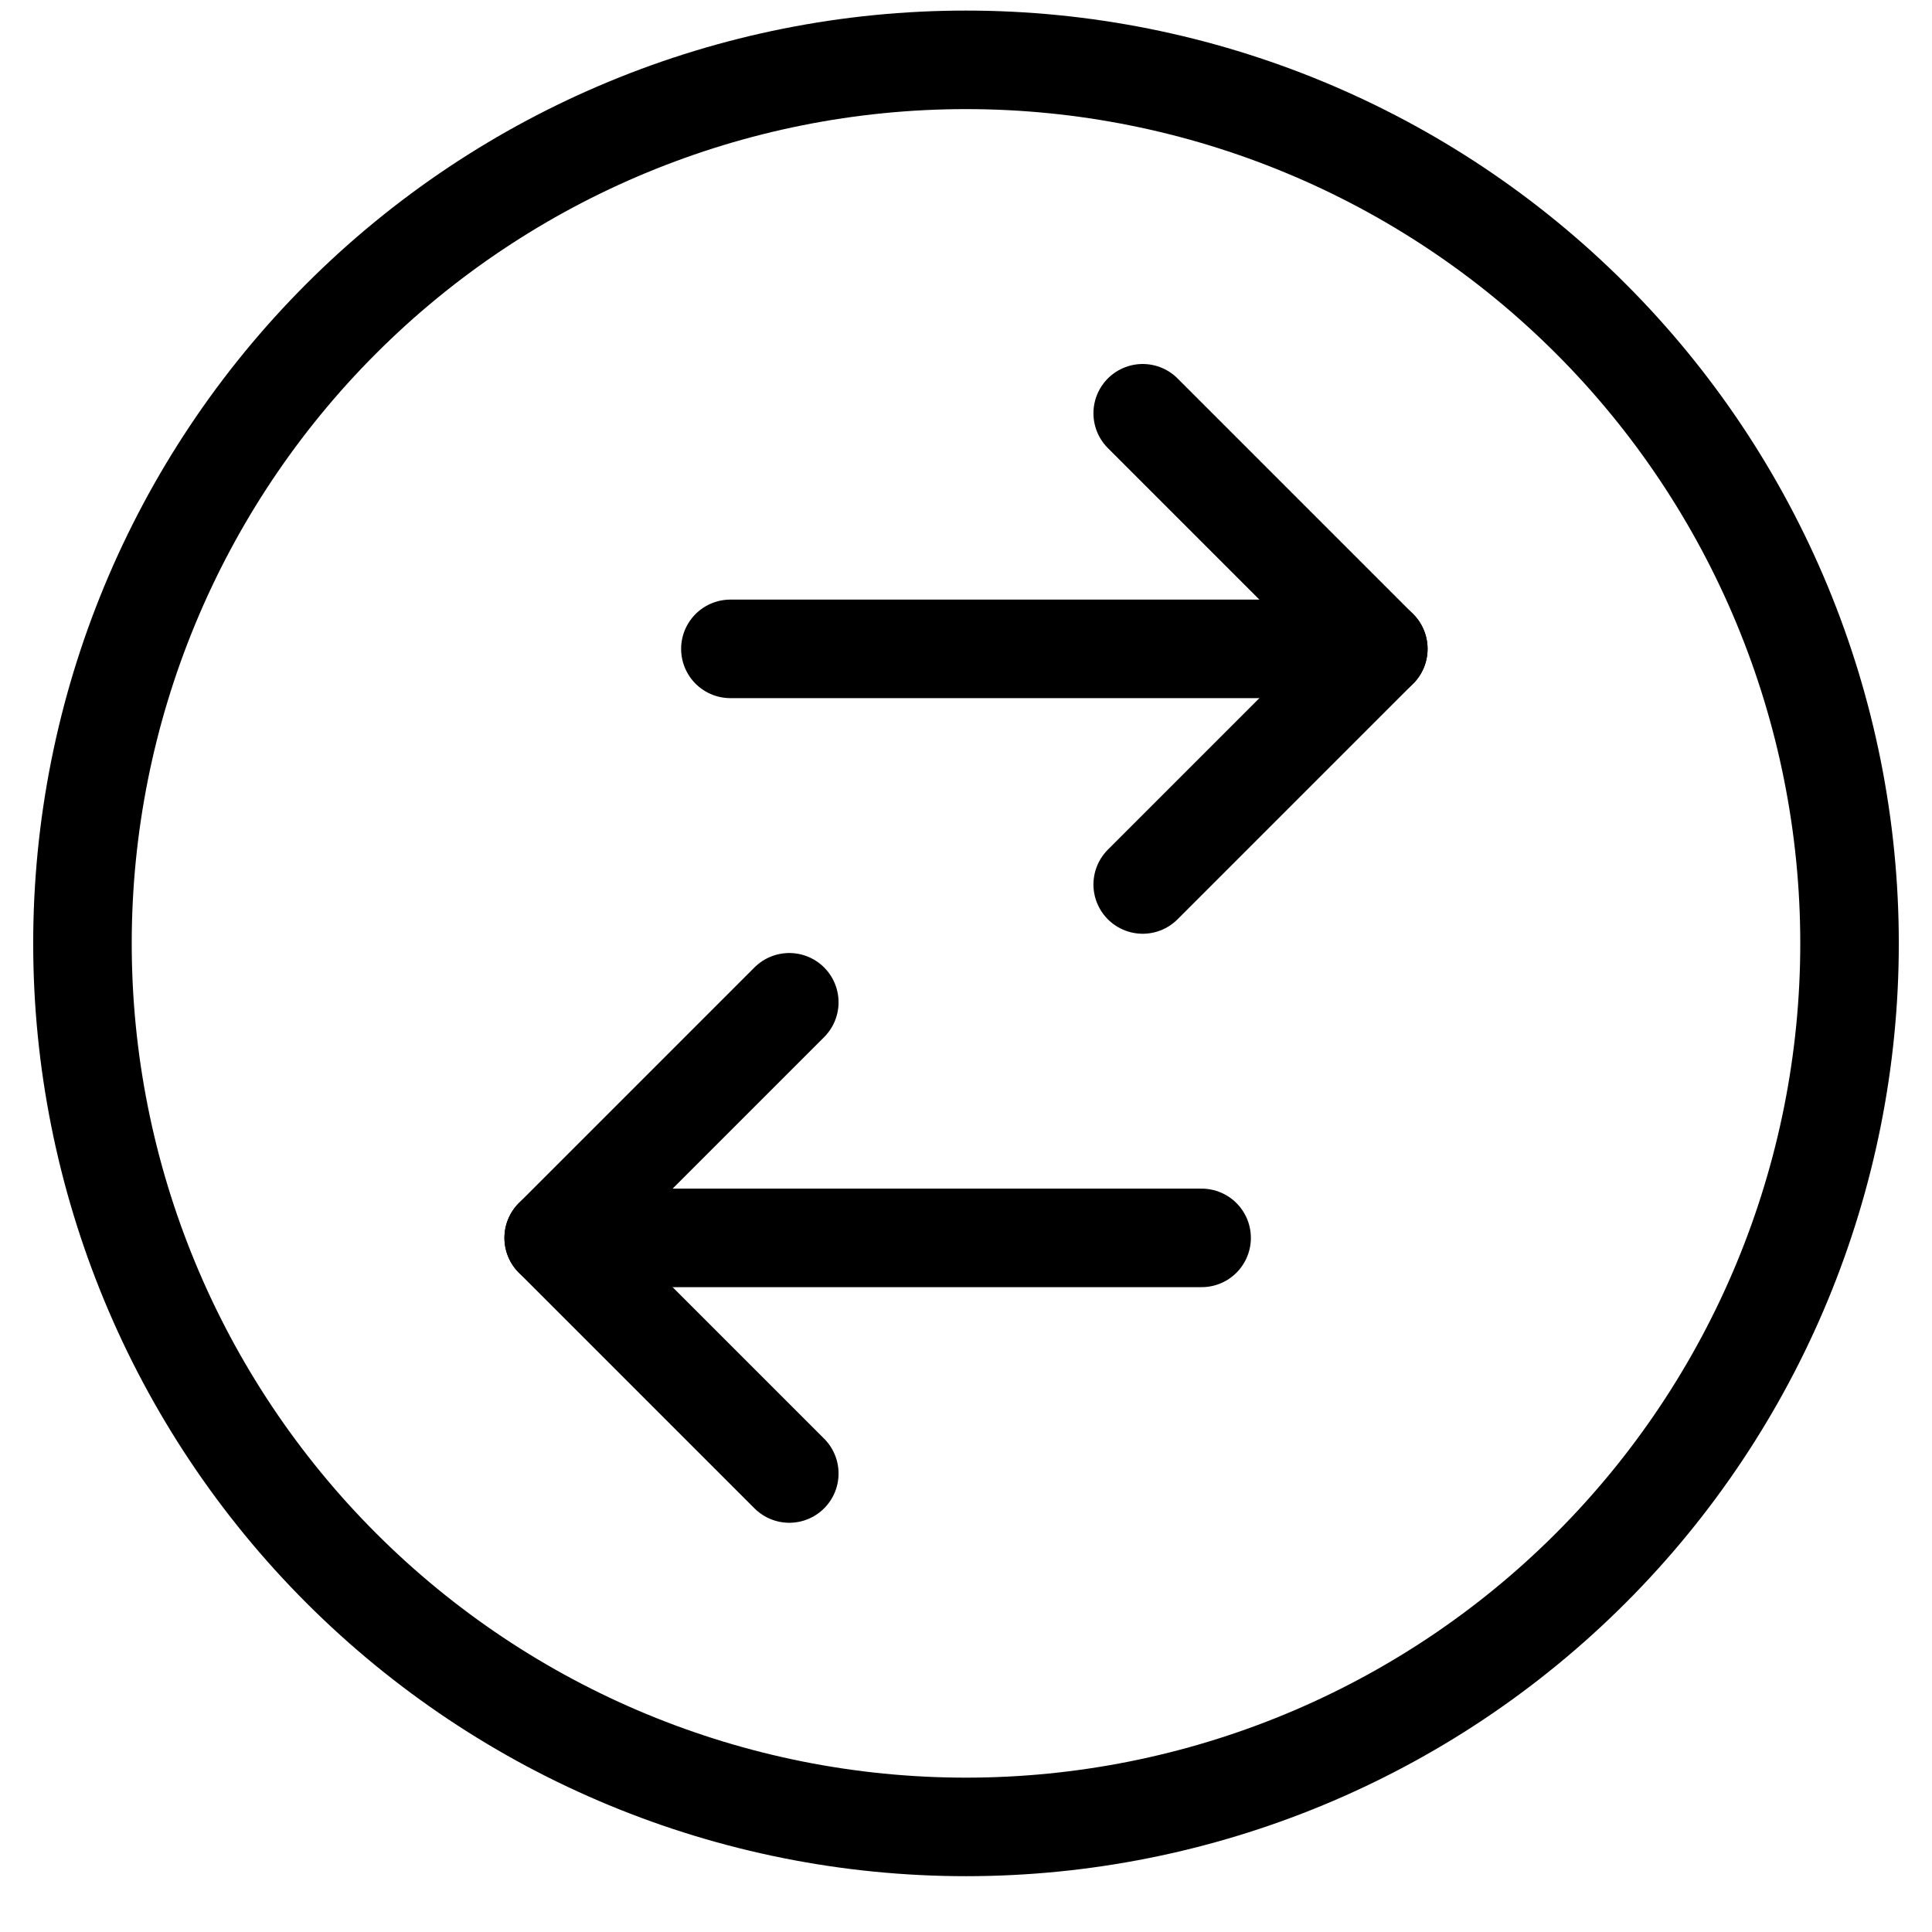
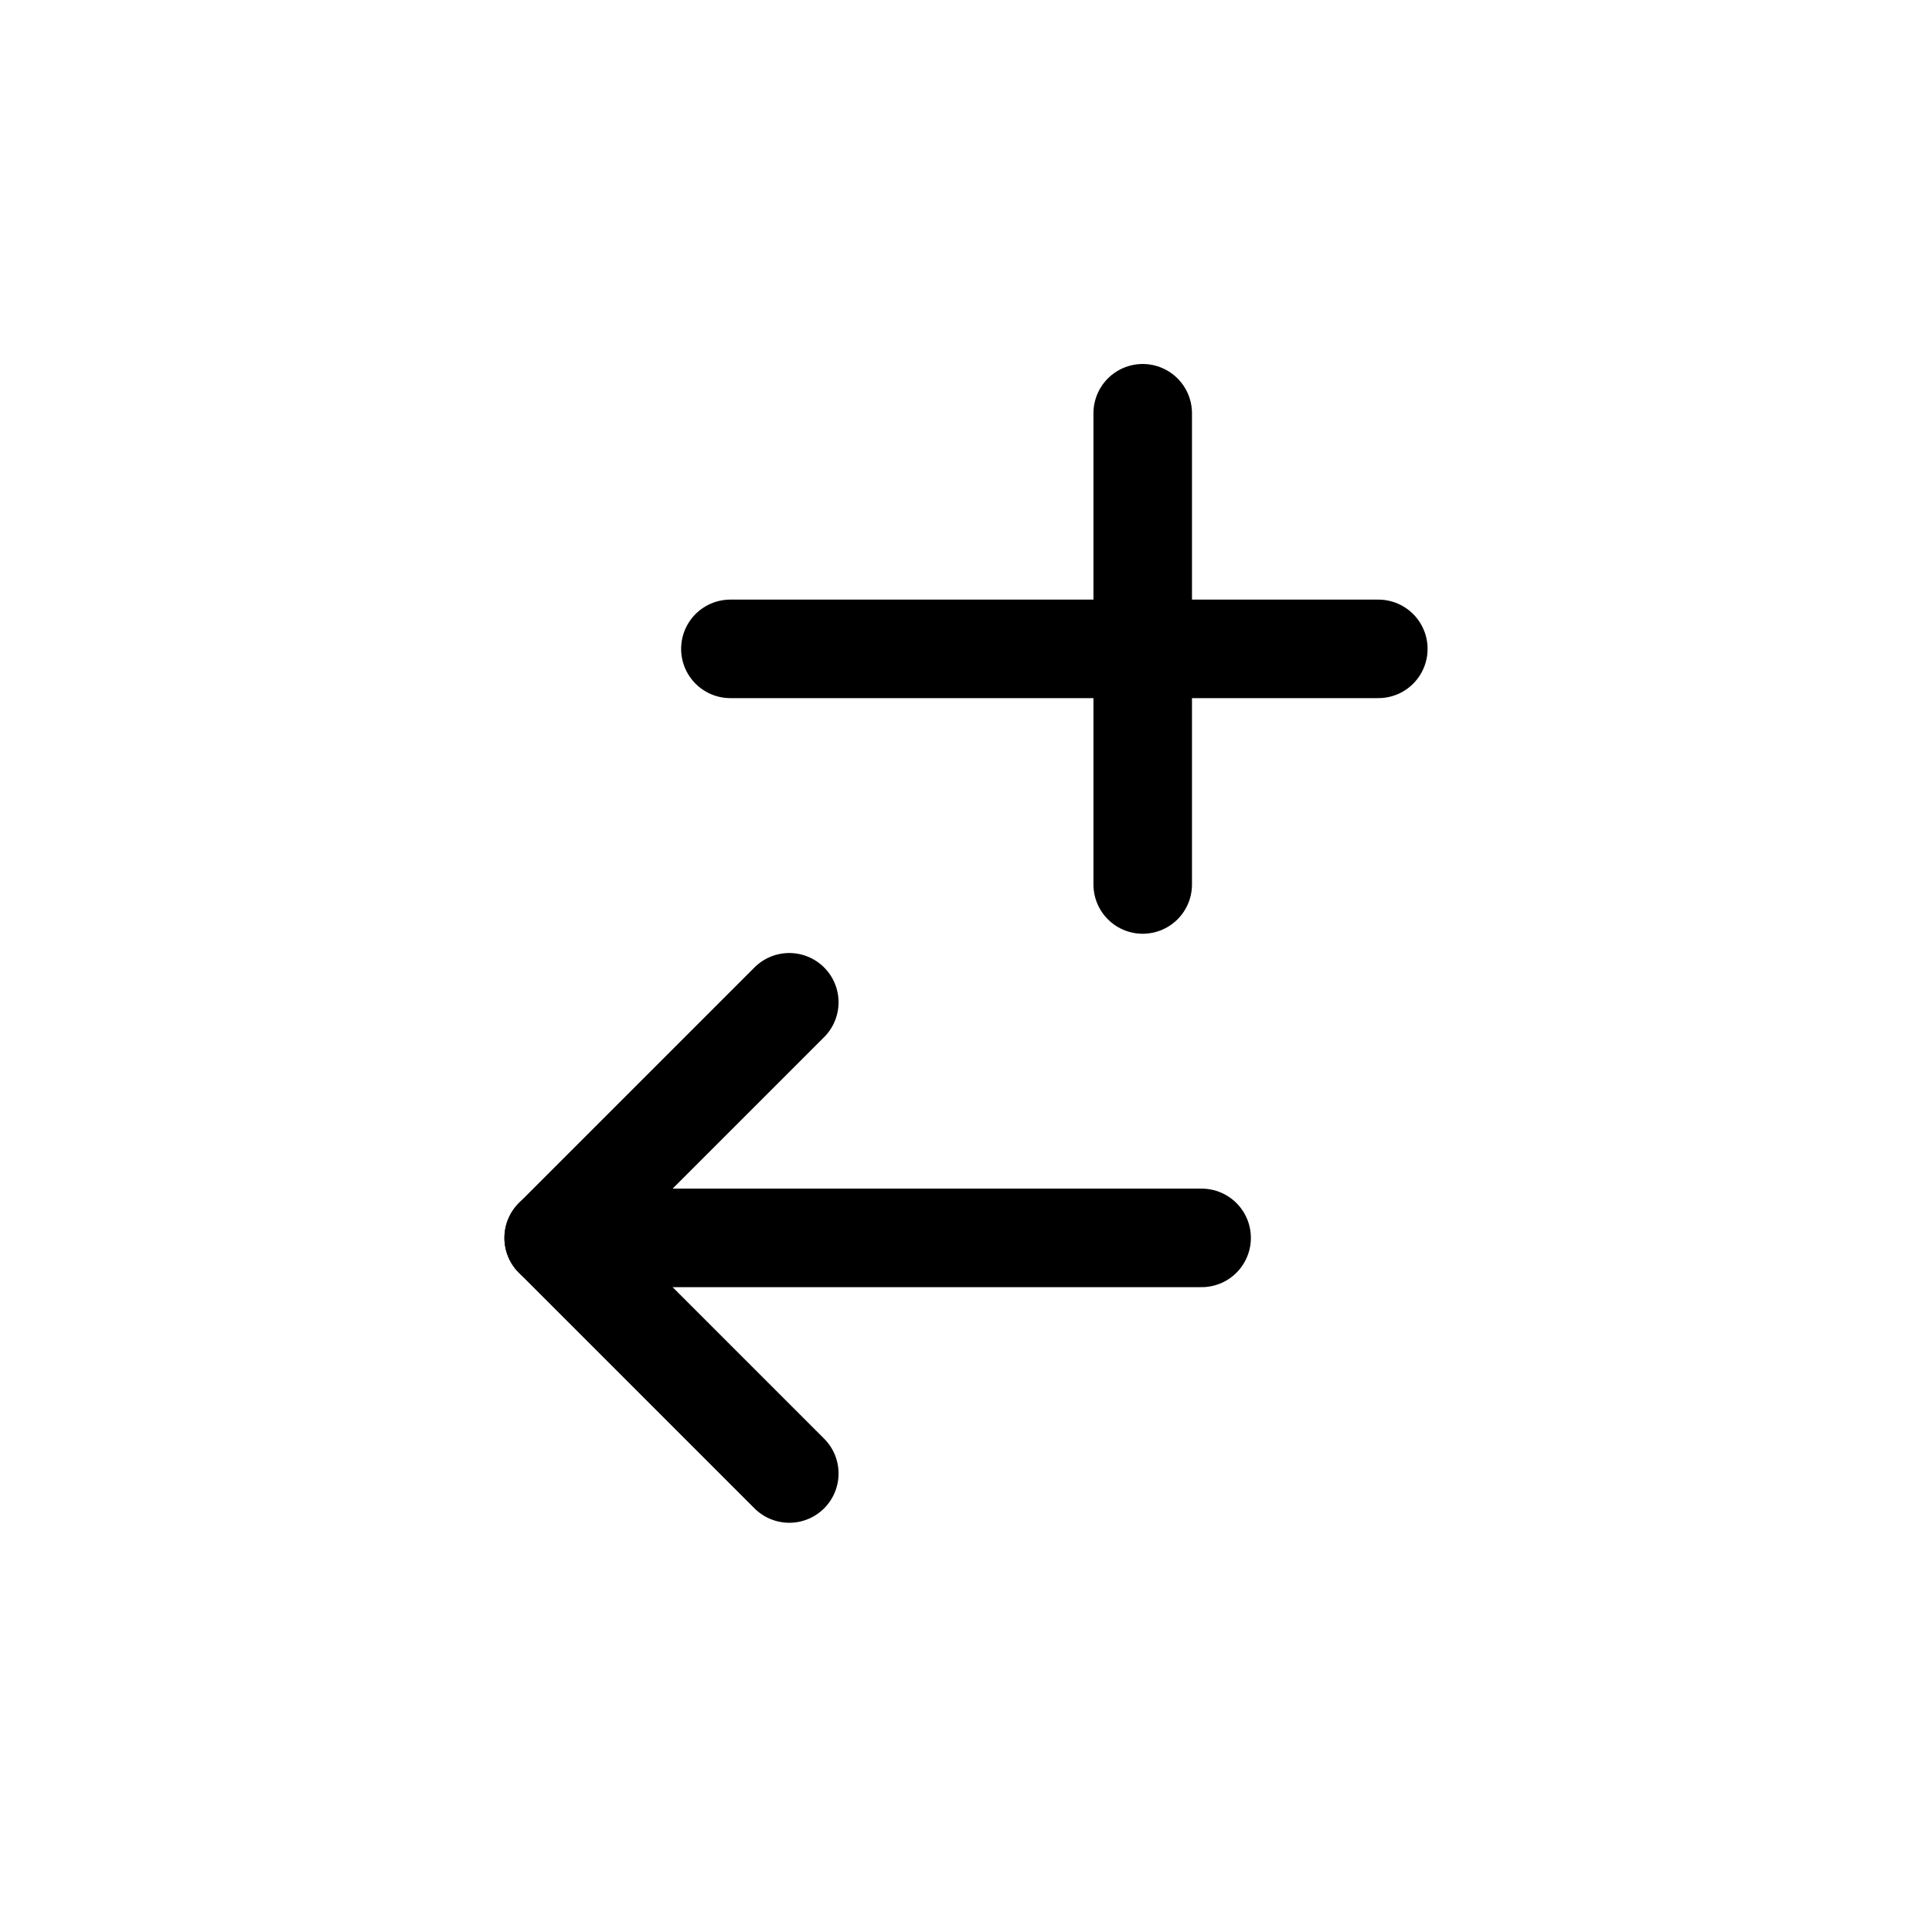
<svg xmlns="http://www.w3.org/2000/svg" width="41" height="41" viewBox="0 0 41 41" fill="none">
  <g clip-path="url(#clip0_190_5515)">
-     <path d="M1.75 20.02C1.75 24.993 3.725 29.762 7.242 33.278C10.758 36.795 15.527 38.77 20.5 38.77C25.473 38.77 30.242 36.795 33.758 33.278C37.275 29.762 39.25 24.993 39.25 20.02C39.25 15.047 37.275 10.278 33.758 6.762C30.242 3.245 25.473 1.27 20.5 1.27C15.527 1.27 10.758 3.245 7.242 6.762C3.725 10.278 1.75 15.047 1.75 20.02Z" stroke="black" stroke-width="2.091" stroke-linecap="round" stroke-linejoin="round" />
    <path d="M15.5 13.77H29.25" stroke="black" stroke-width="2.091" stroke-linecap="round" stroke-linejoin="round" />
-     <path d="M24.25 8.77L29.25 13.77L24.25 18.77" stroke="black" stroke-width="2.091" stroke-linecap="round" stroke-linejoin="round" />
+     <path d="M24.25 8.77L24.25 18.77" stroke="black" stroke-width="2.091" stroke-linecap="round" stroke-linejoin="round" />
    <path d="M25.5 26.27H11.75" stroke="black" stroke-width="2.091" stroke-linecap="round" stroke-linejoin="round" />
    <path d="M16.75 31.27L11.75 26.27L16.75 21.27" stroke="black" stroke-width="2.091" stroke-linecap="round" stroke-linejoin="round" />
  </g>
  <defs>
    <clipPath id="clip0_190_5515">
      <rect width="40" height="40" fill="white" transform="translate(0.5 0.02)" />
    </clipPath>
  </defs>
</svg>